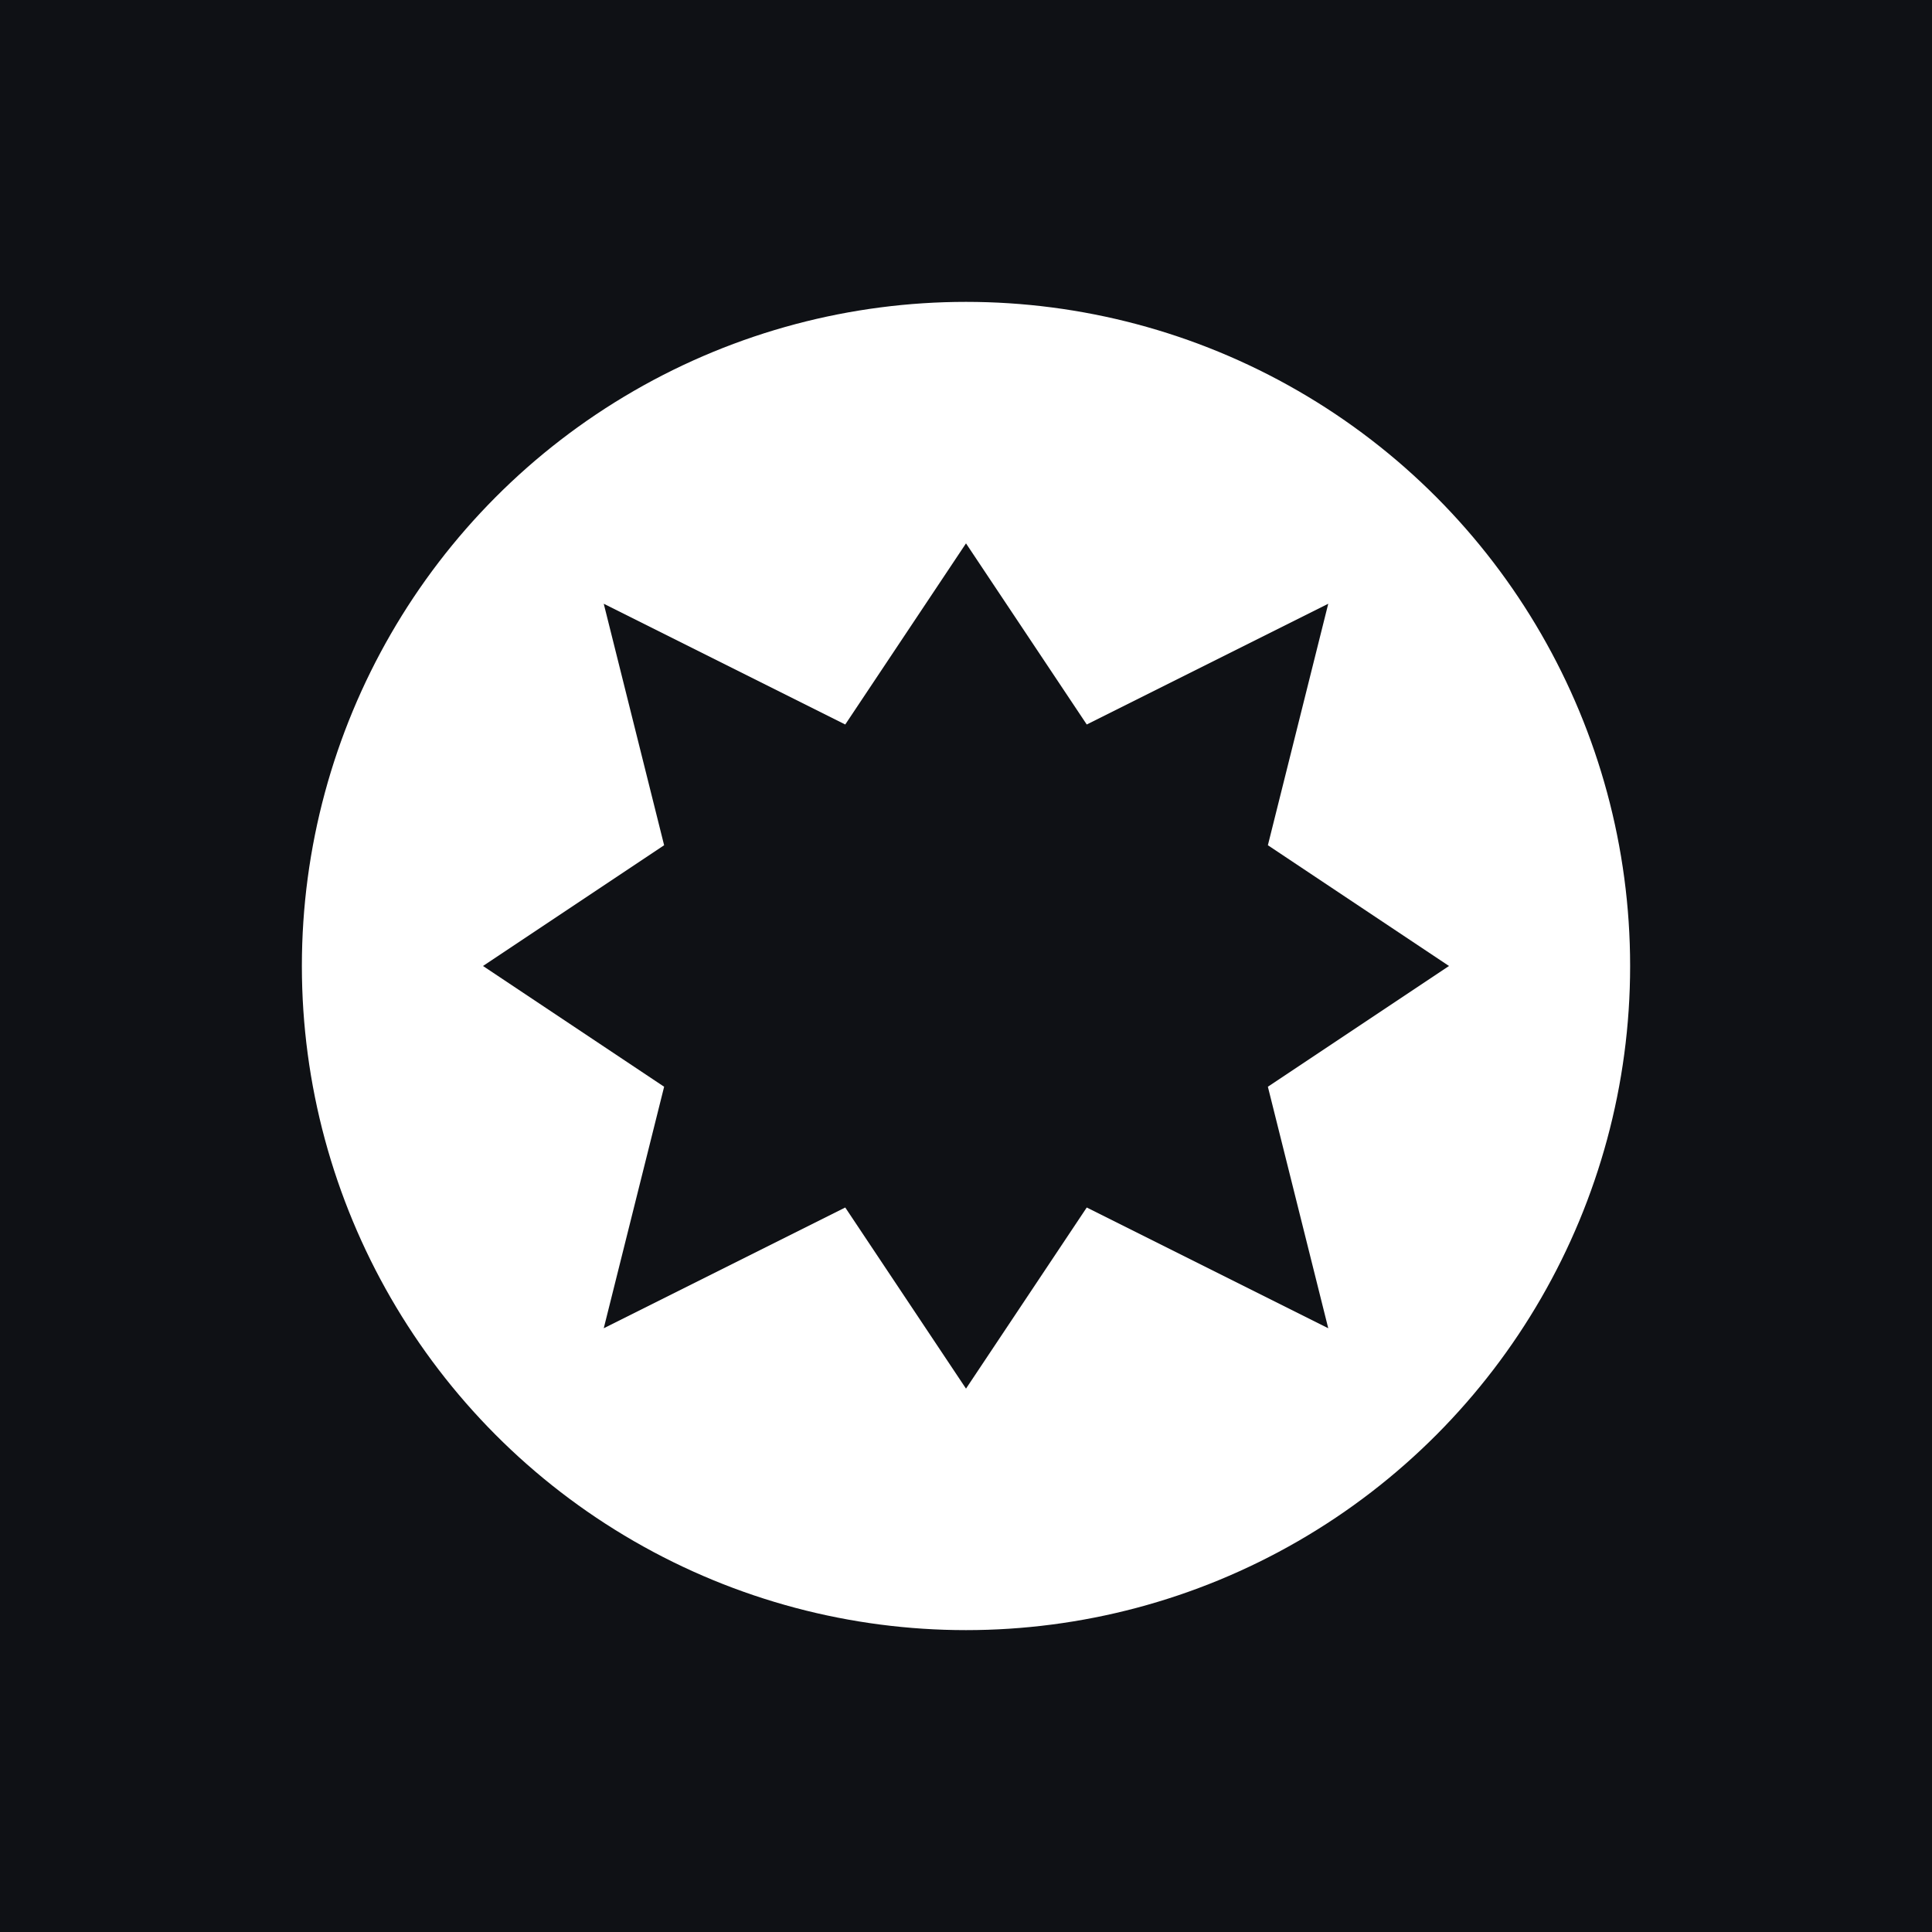
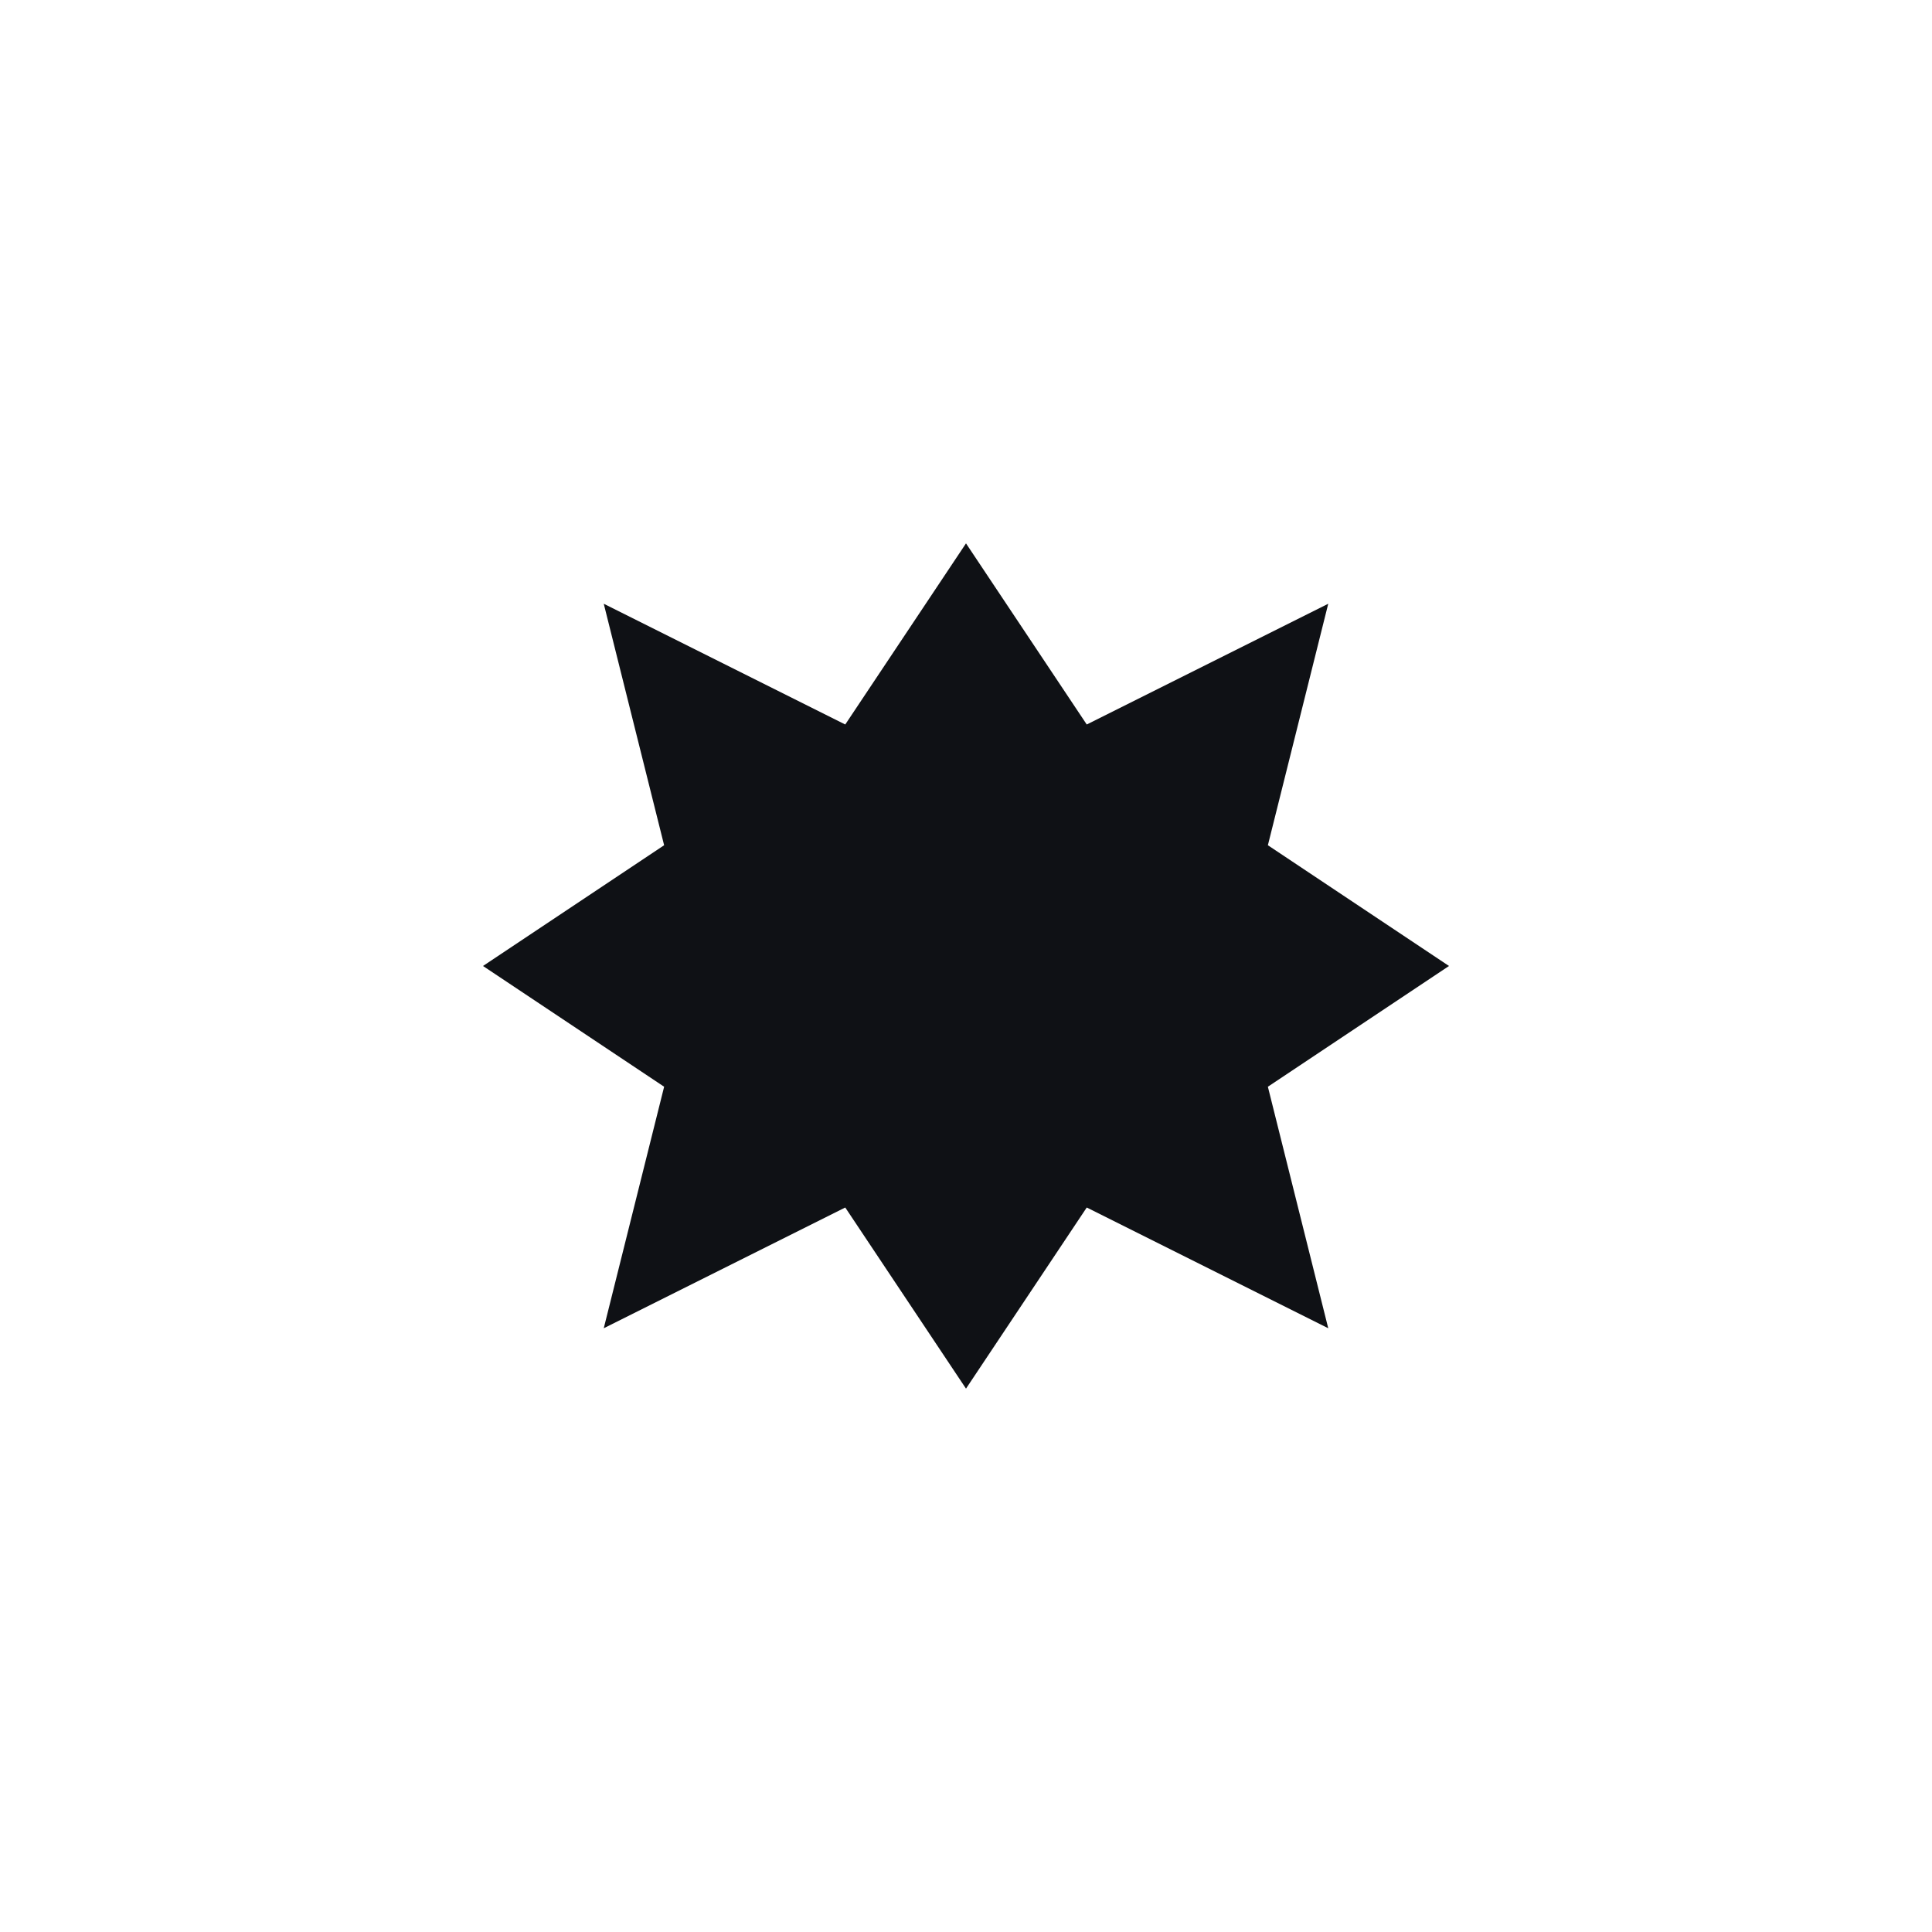
<svg xmlns="http://www.w3.org/2000/svg" viewBox="0 0 64 64">
-   <rect width="64" height="64" fill="#0f1115" />
  <circle cx="32" cy="32" r="22" fill="#ffffff" />
-   <path d="M20 20l8 4 4-6 4 6 8-4-2 8 6 4-6 4 2 8-8-4-4 6-4-6-8 4 2-8-6-4 6-4z" fill="#0f1115" />
+   <path d="M20 20l8 4 4-6 4 6 8-4-2 8 6 4-6 4 2 8-8-4-4 6-4-6-8 4 2-8-6-4 6-4" fill="#0f1115" />
</svg>